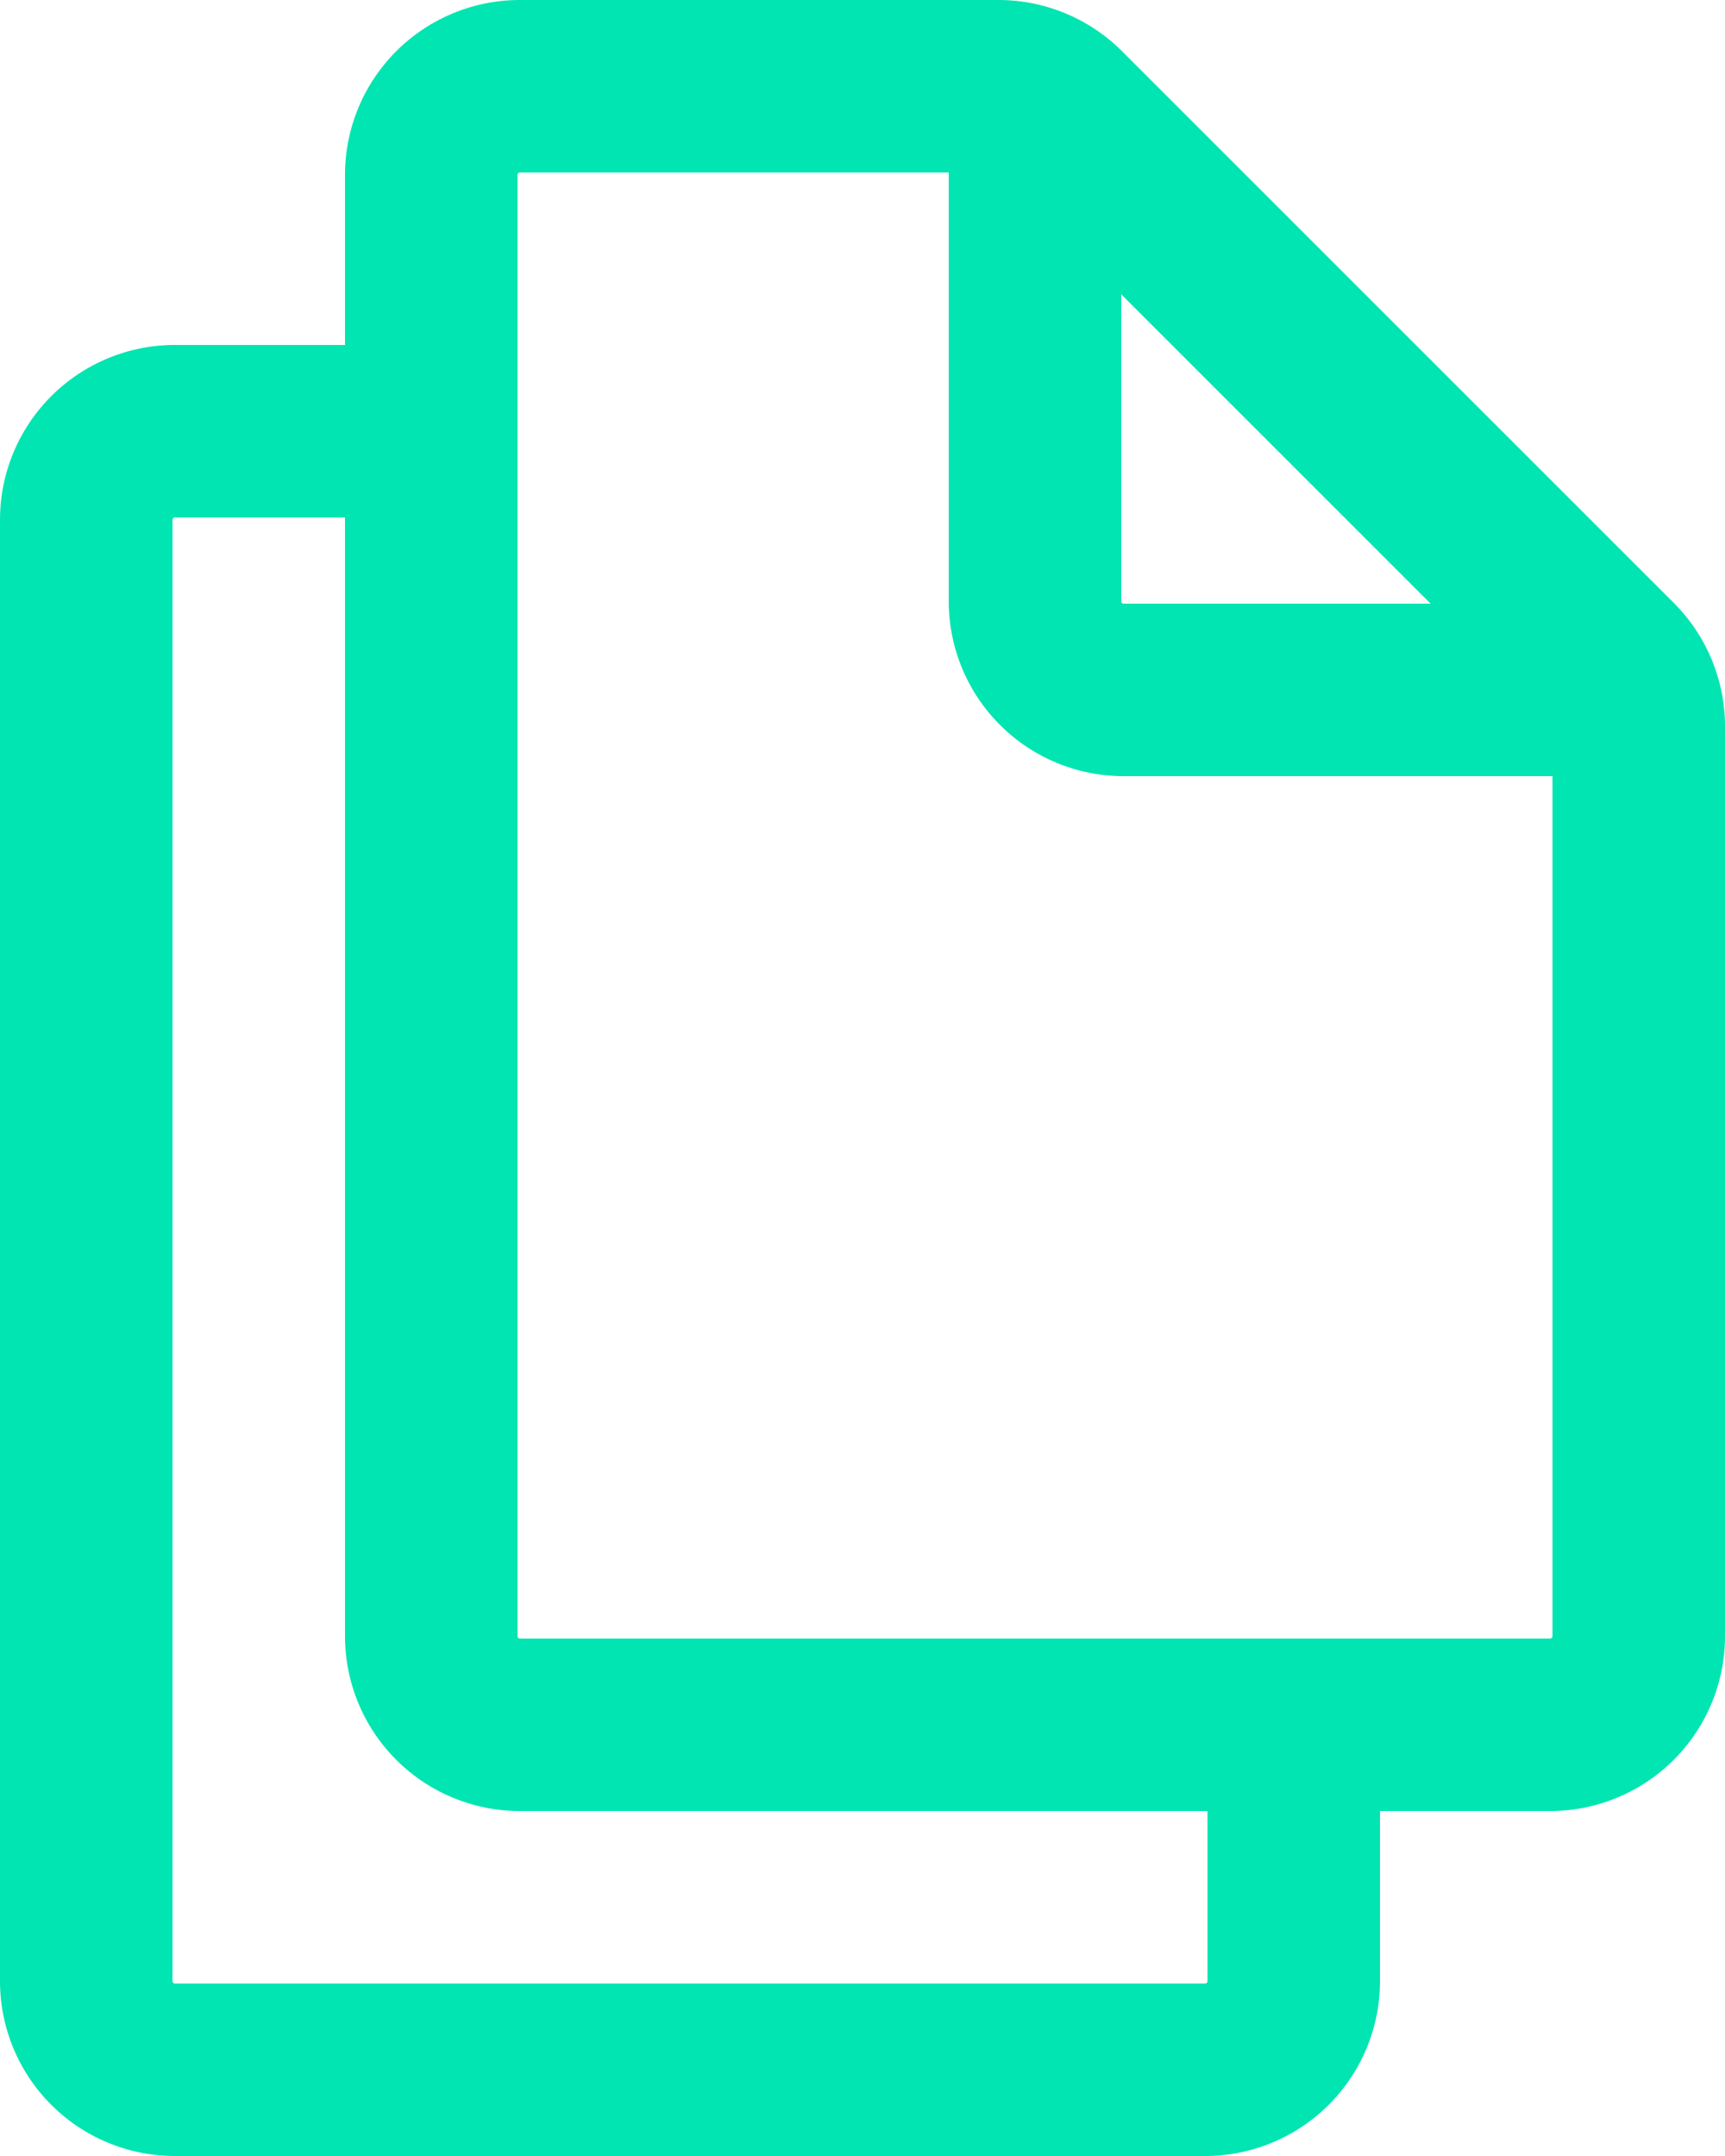
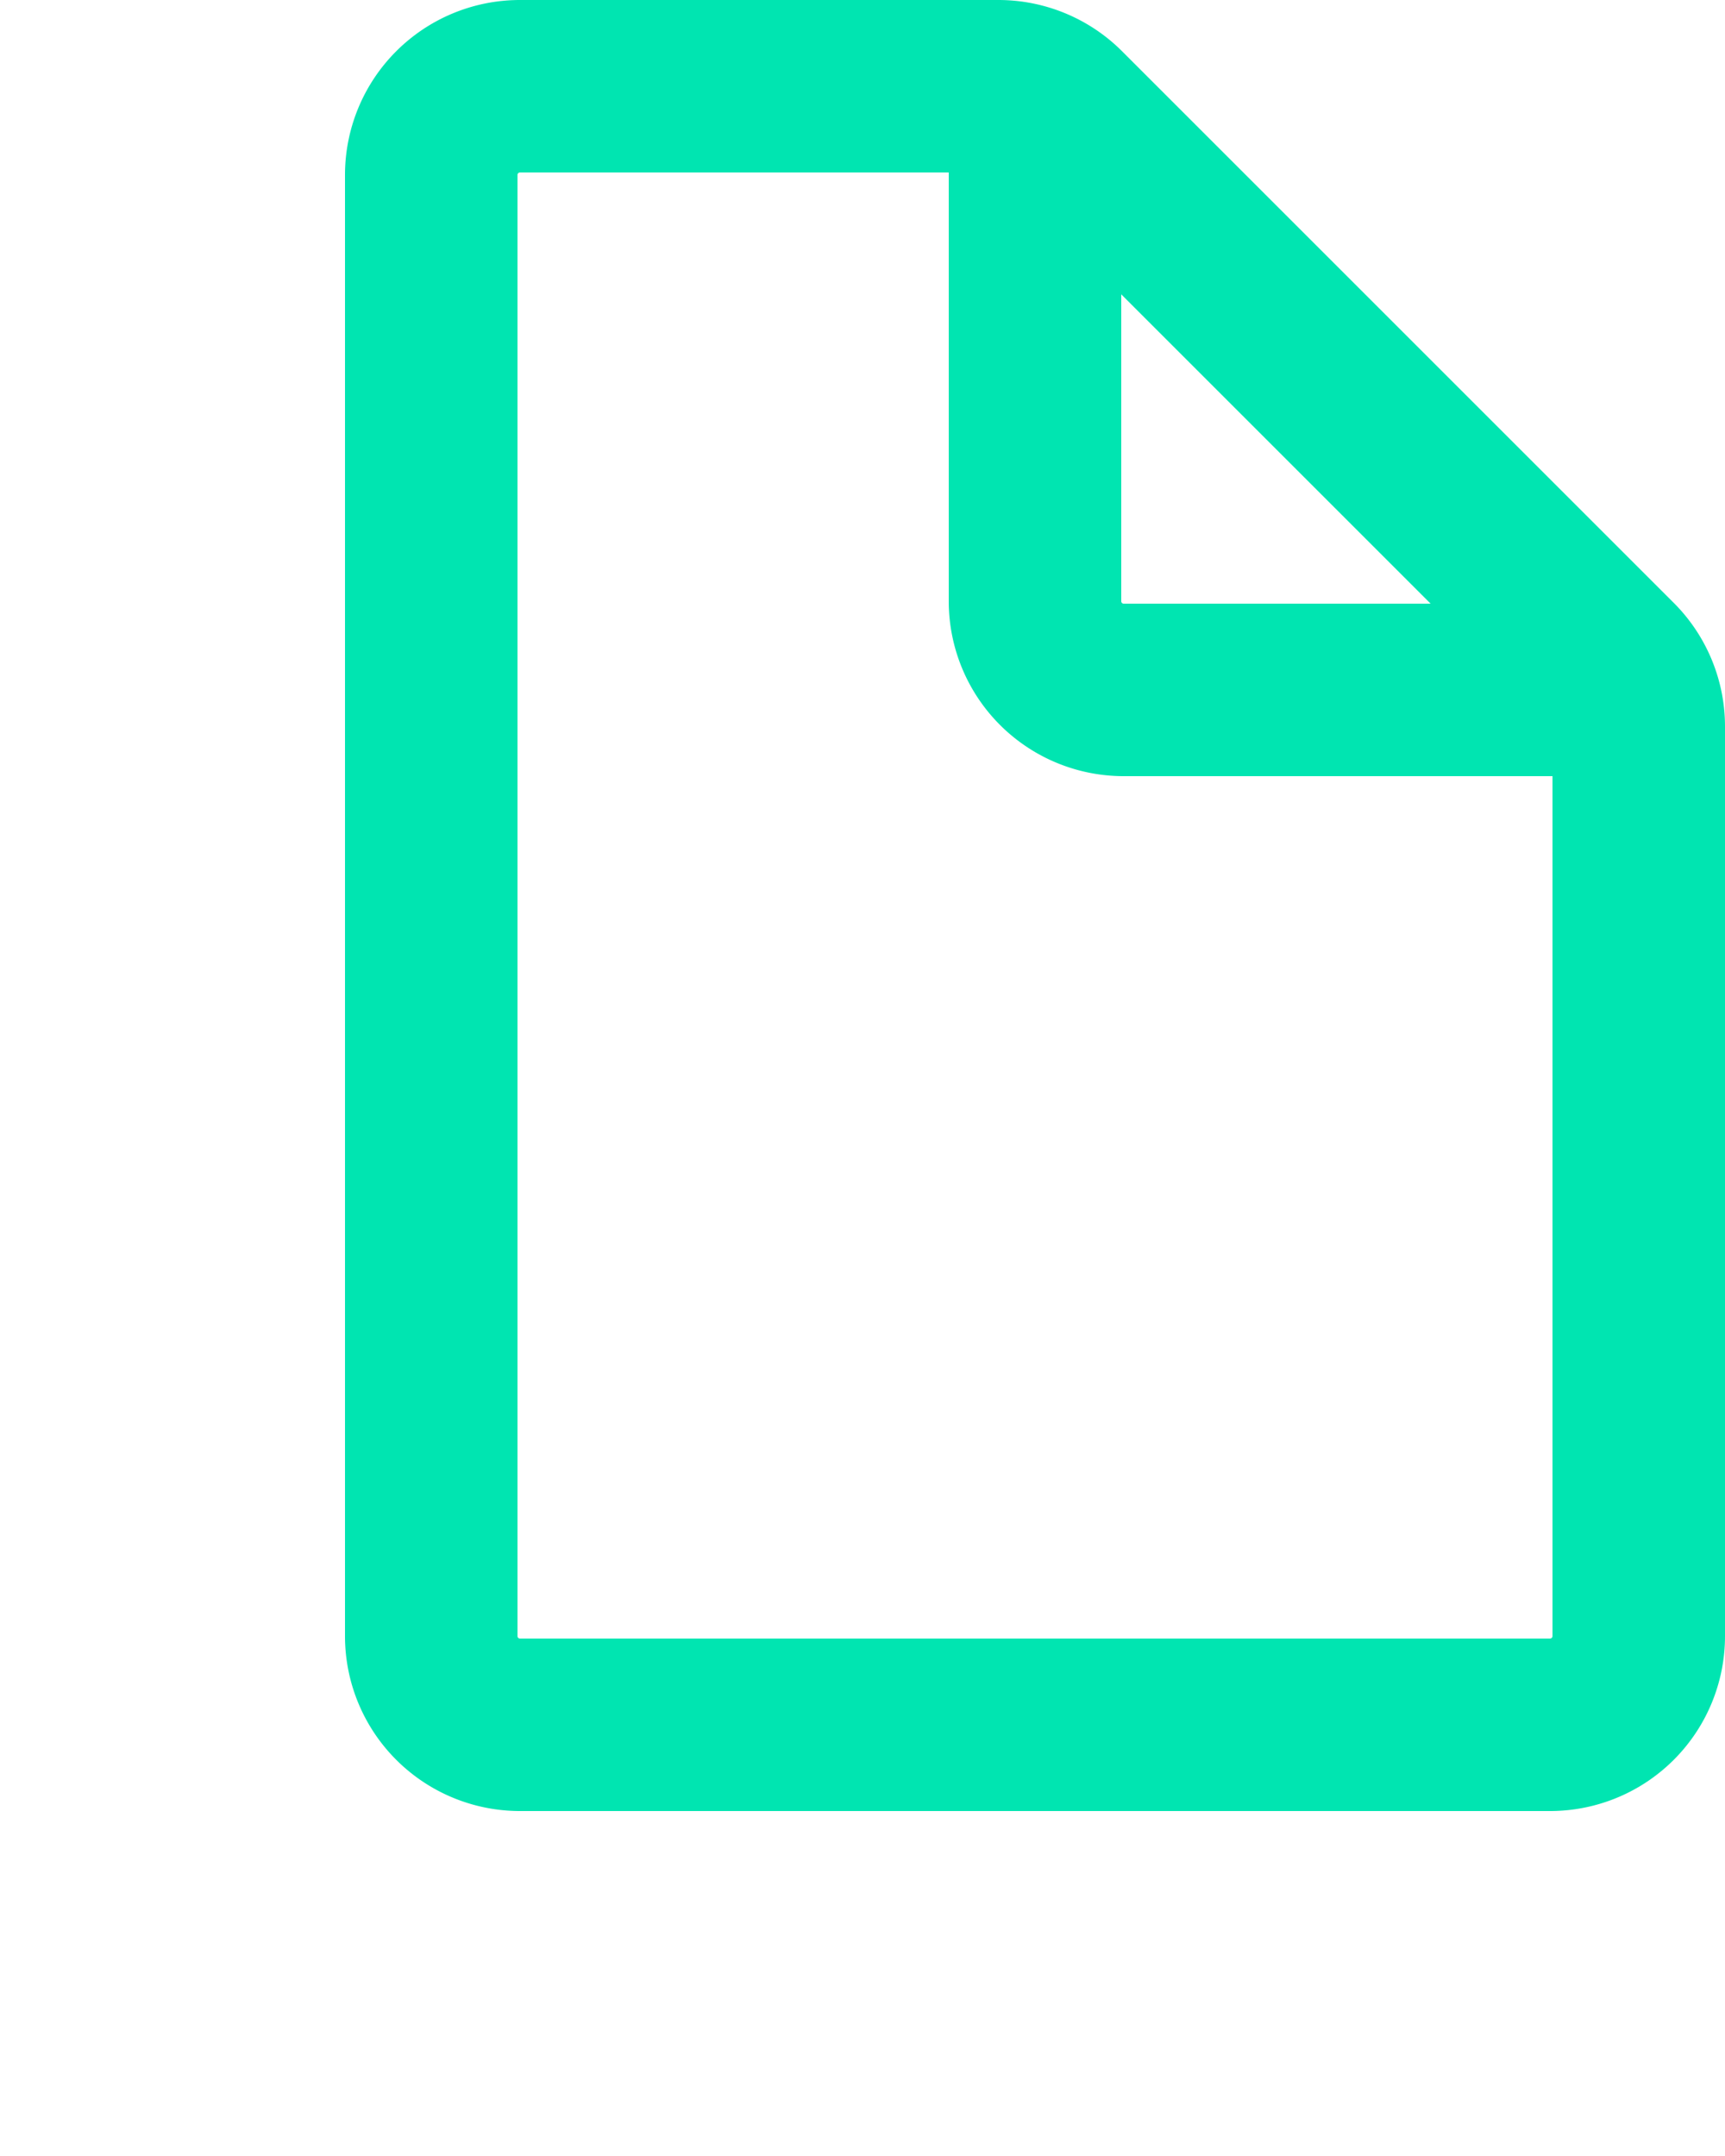
<svg xmlns="http://www.w3.org/2000/svg" width="20" height="25" viewBox="0 0 20 25">
  <g id="Group_103" data-name="Group 103" transform="translate(-776 -514)">
    <g id="Group_99" data-name="Group 99">
      <g id="Group_98" data-name="Group 98">
        <g id="Group_97" data-name="Group 97">
          <path id="Path_106" data-name="Path 106" d="M788,515v5.972A1.028,1.028,0,0,0,789.028,522H795" fill="none" stroke="#00e5b1" stroke-miterlimit="10" stroke-width="2" />
          <path id="Path_107" data-name="Path 107" d="M787.574,515h-5.546A1.028,1.028,0,0,0,781,516.028v16.944A1.028,1.028,0,0,0,782.028,534h11.944A1.028,1.028,0,0,0,795,532.972V522.426a1.027,1.027,0,0,0-.3-.727l-6.4-6.4A1.027,1.027,0,0,0,787.574,515Z" fill="none" stroke="#00e5b1" stroke-miterlimit="10" stroke-width="2" />
        </g>
      </g>
    </g>
    <g id="Group_102" data-name="Group 102">
      <g id="Group_101" data-name="Group 101">
        <g id="Group_100" data-name="Group 100">
-           <path id="Path_108" data-name="Path 108" d="M781,519h-2.972A1.028,1.028,0,0,0,777,520.028v16.944A1.028,1.028,0,0,0,778.028,538h11.944A1.028,1.028,0,0,0,791,536.972V534" fill="none" stroke="#00e5b1" stroke-miterlimit="10" stroke-width="2" />
-         </g>
+           </g>
      </g>
    </g>
  </g>
</svg>